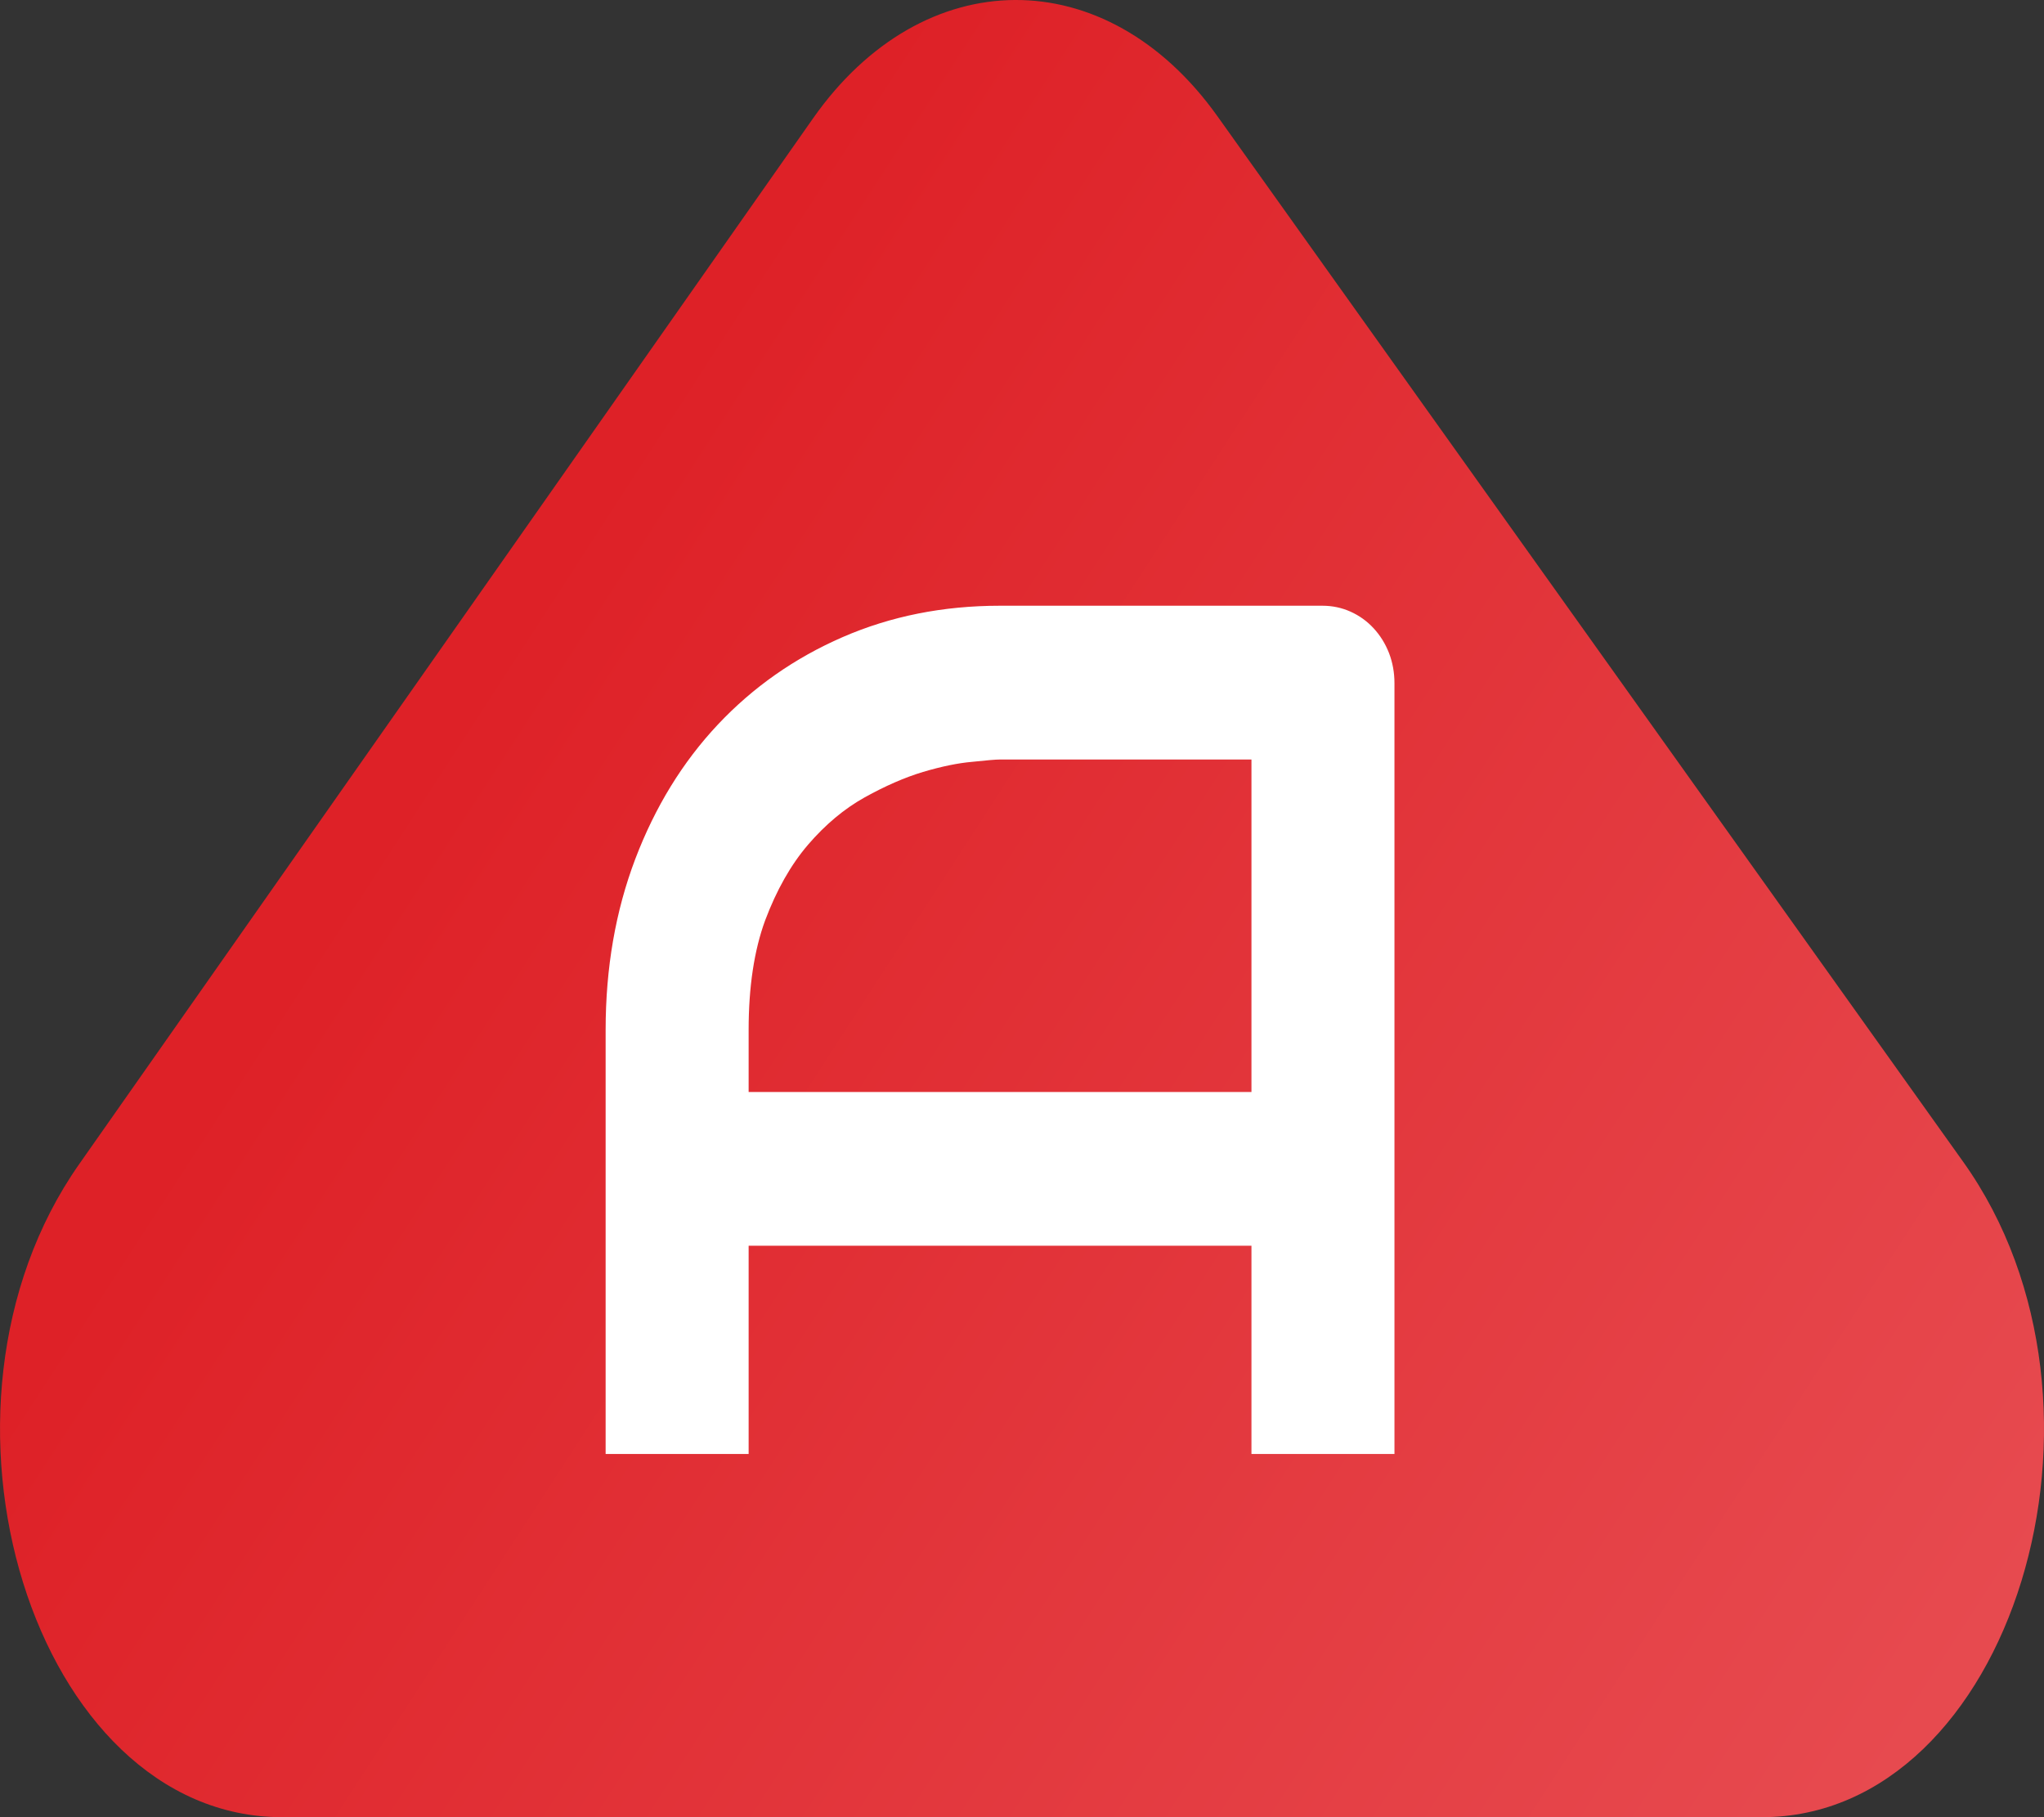
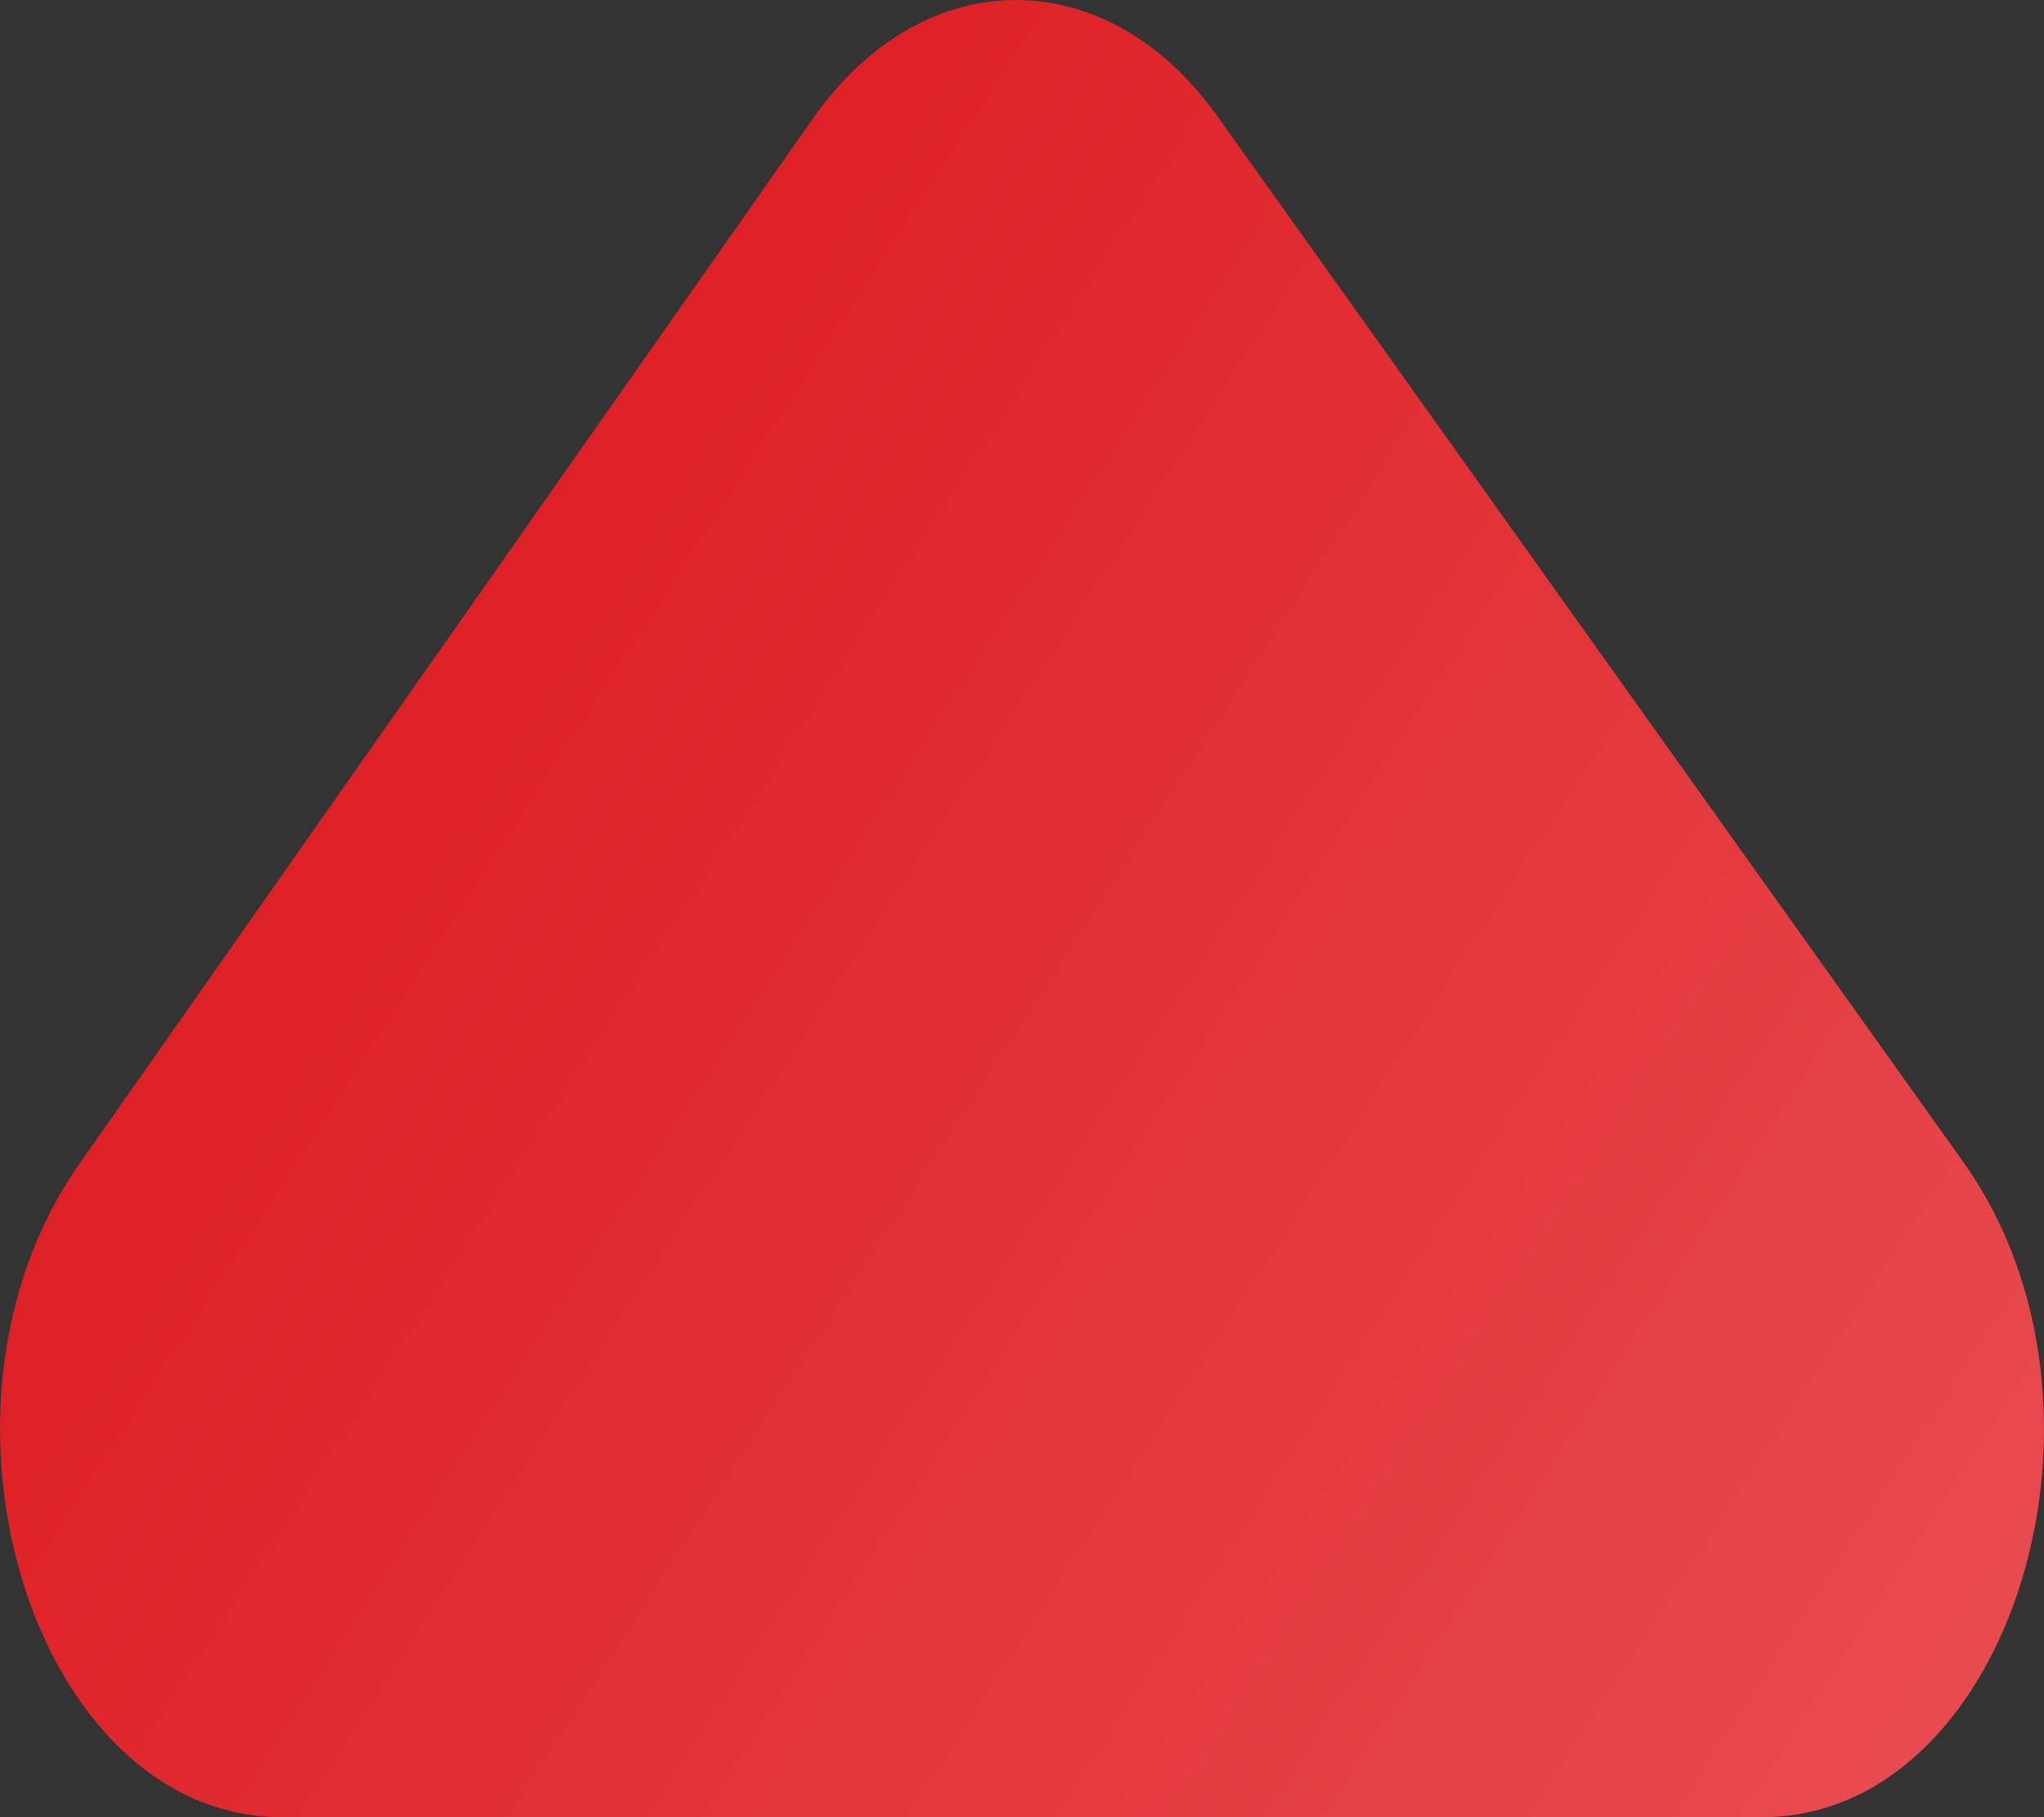
<svg xmlns="http://www.w3.org/2000/svg" width="27" height="24" viewBox="0 0 27 24" fill="none">
  <rect x="0" y="0" width="27" height="24" fill="#333333" stroke="none" />
  <path d="M10.74 1.563C12.195 -0.509 14.613 -0.523 16.08 1.533L25.933 15.345C28.235 18.571 26.567 24 23.274 24H3.726C0.448 24 -1.226 18.611 1.046 15.375L10.74 1.563Z" fill="url(#paint0_linear_2188_6634)" />
-   <path d="M18.42 19.203H16.531V16.453H9.889V19.203H8V13.602C8 12.784 8.131 12.031 8.392 11.344C8.654 10.656 9.017 10.065 9.482 9.57C9.947 9.076 10.497 8.69 11.132 8.414C11.767 8.138 12.459 8 13.21 8H17.468C17.599 8 17.723 8.026 17.839 8.078C17.955 8.13 18.057 8.203 18.144 8.297C18.231 8.391 18.299 8.5 18.348 8.625C18.396 8.75 18.42 8.883 18.42 9.023V19.203ZM9.889 14.422H16.531V10.031H13.21C13.152 10.031 13.028 10.042 12.839 10.062C12.655 10.078 12.44 10.122 12.193 10.195C11.951 10.268 11.694 10.38 11.422 10.531C11.151 10.682 10.902 10.891 10.674 11.156C10.446 11.422 10.258 11.755 10.107 12.156C9.962 12.552 9.889 13.034 9.889 13.602V14.422Z" fill="white" />
  <defs>
    <linearGradient id="paint0_linear_2188_6634" x1="13.55" y1="-2.224" x2="35.748" y2="12.174" gradientUnits="userSpaceOnUse">
      <stop stop-color="#DE2127" />
      <stop offset="1" stop-color="#E84F54" />
    </linearGradient>
  </defs>
</svg>